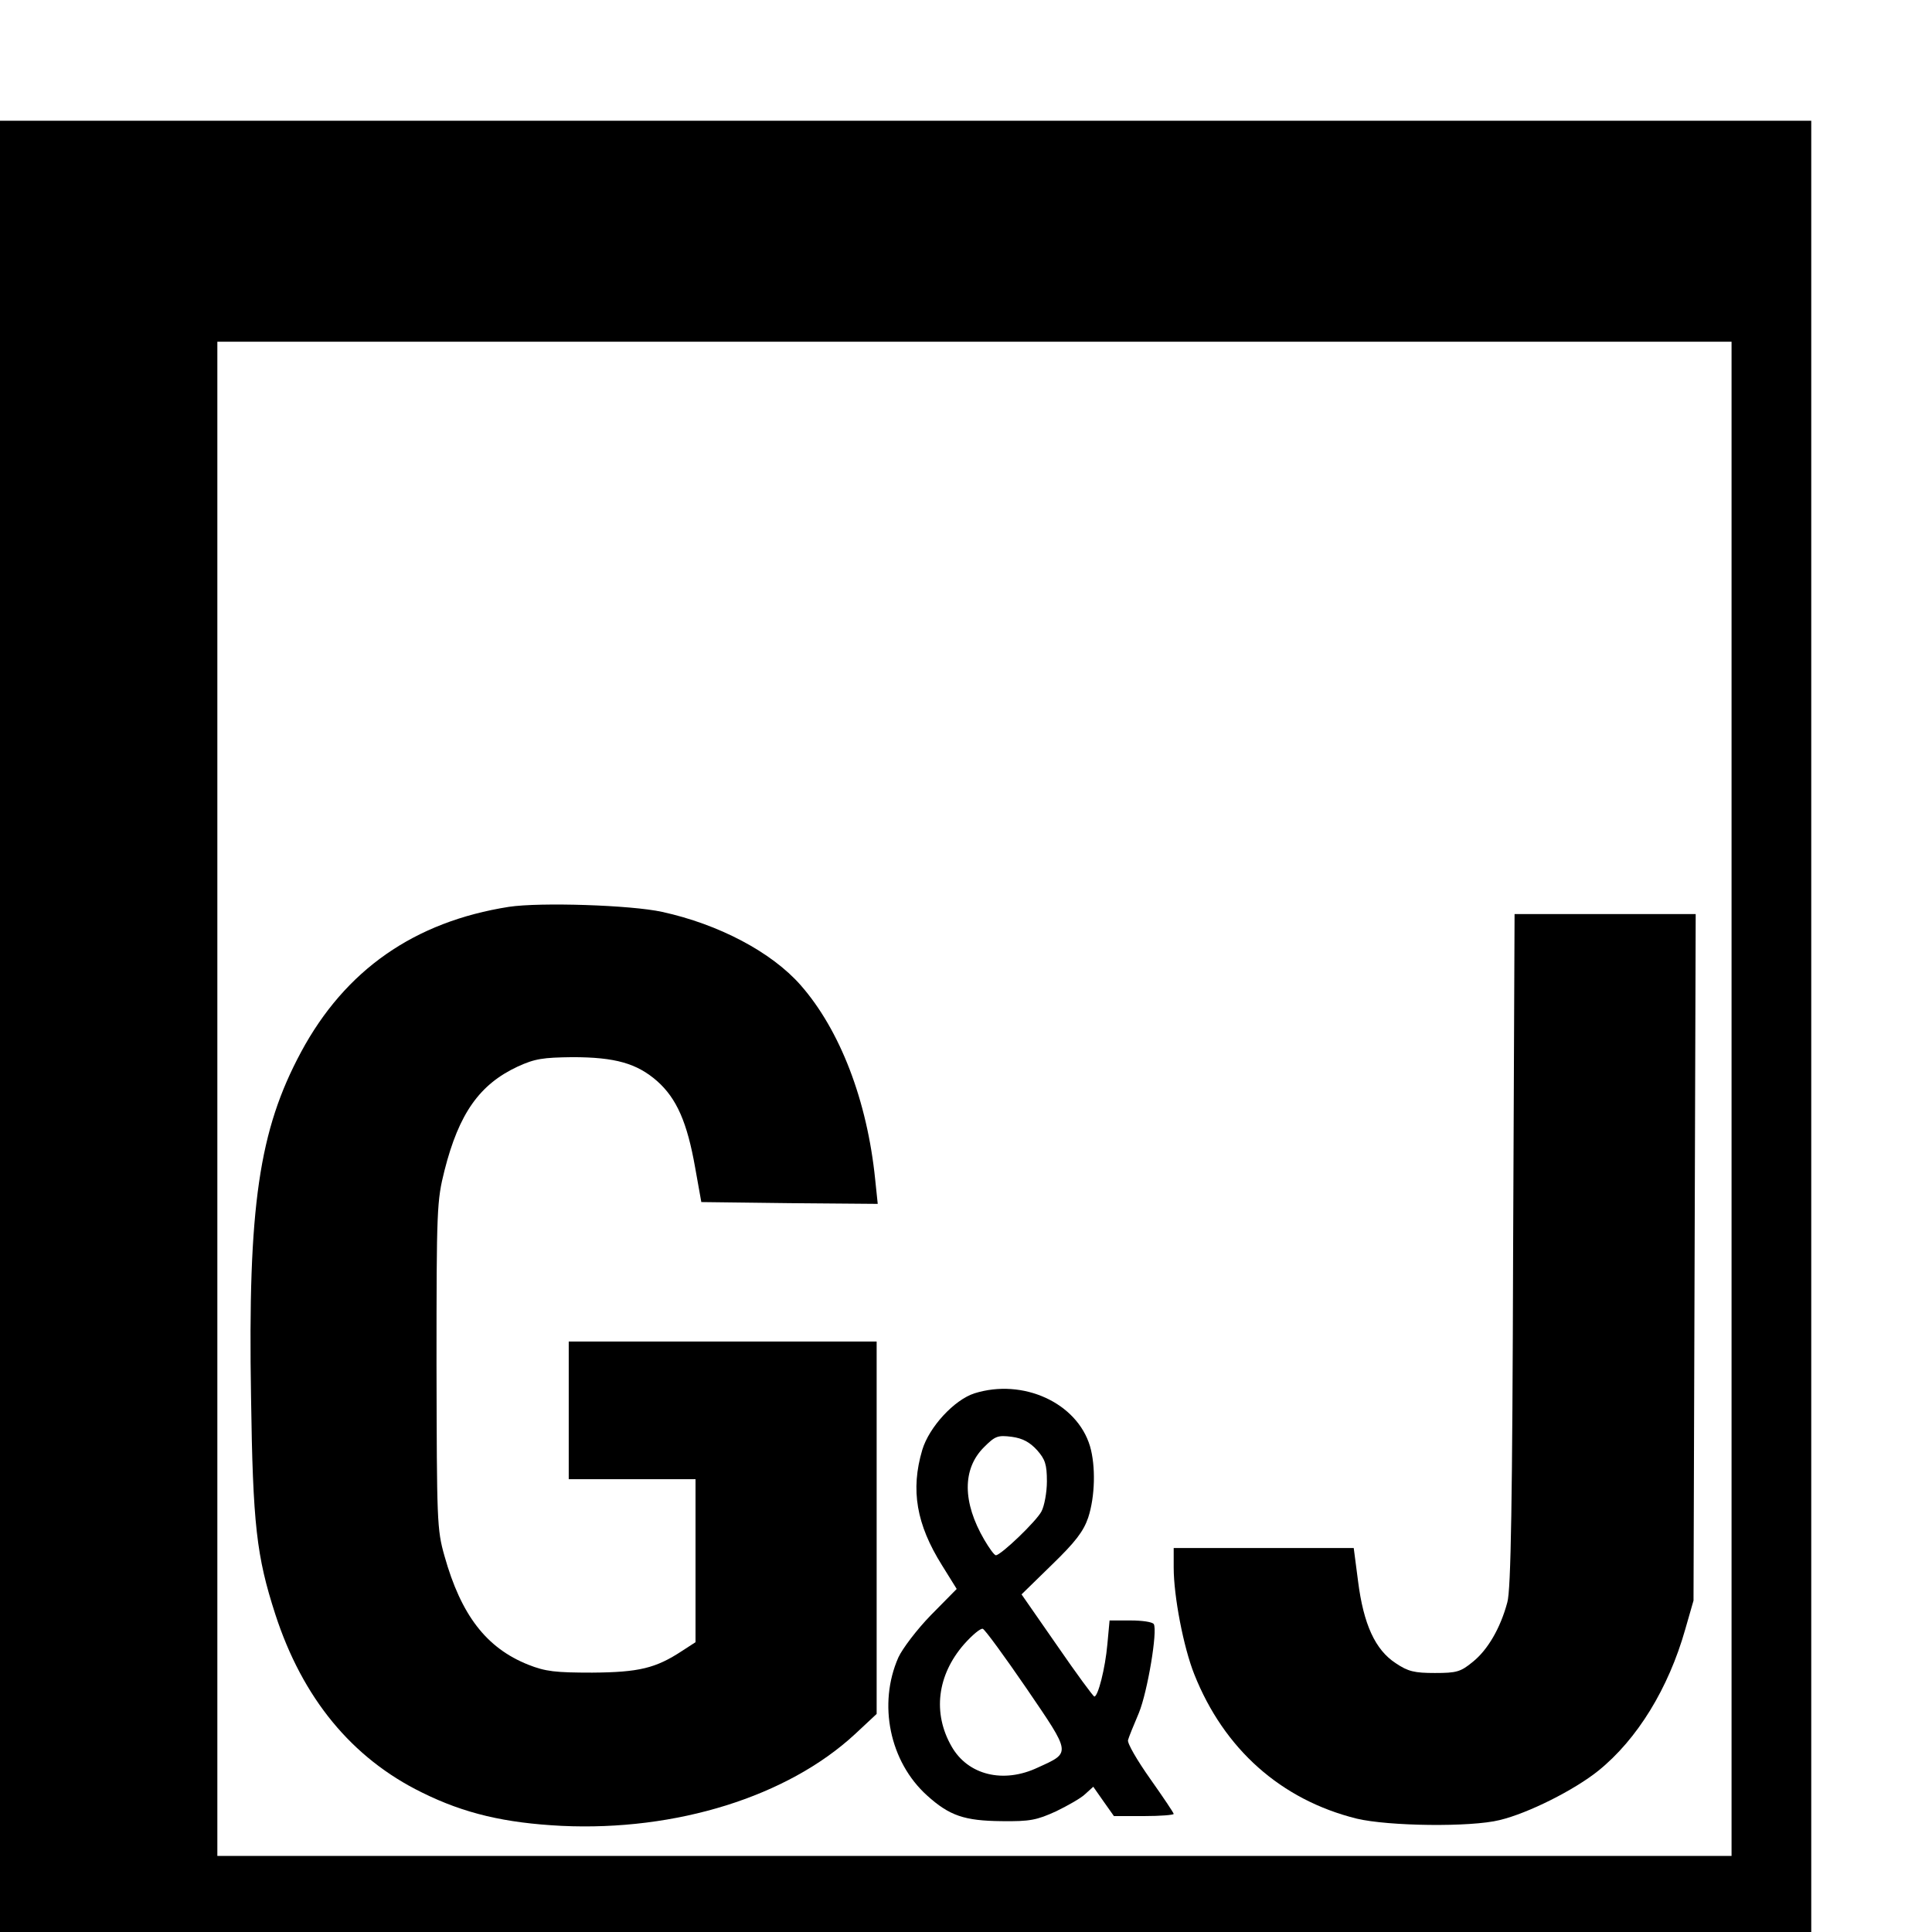
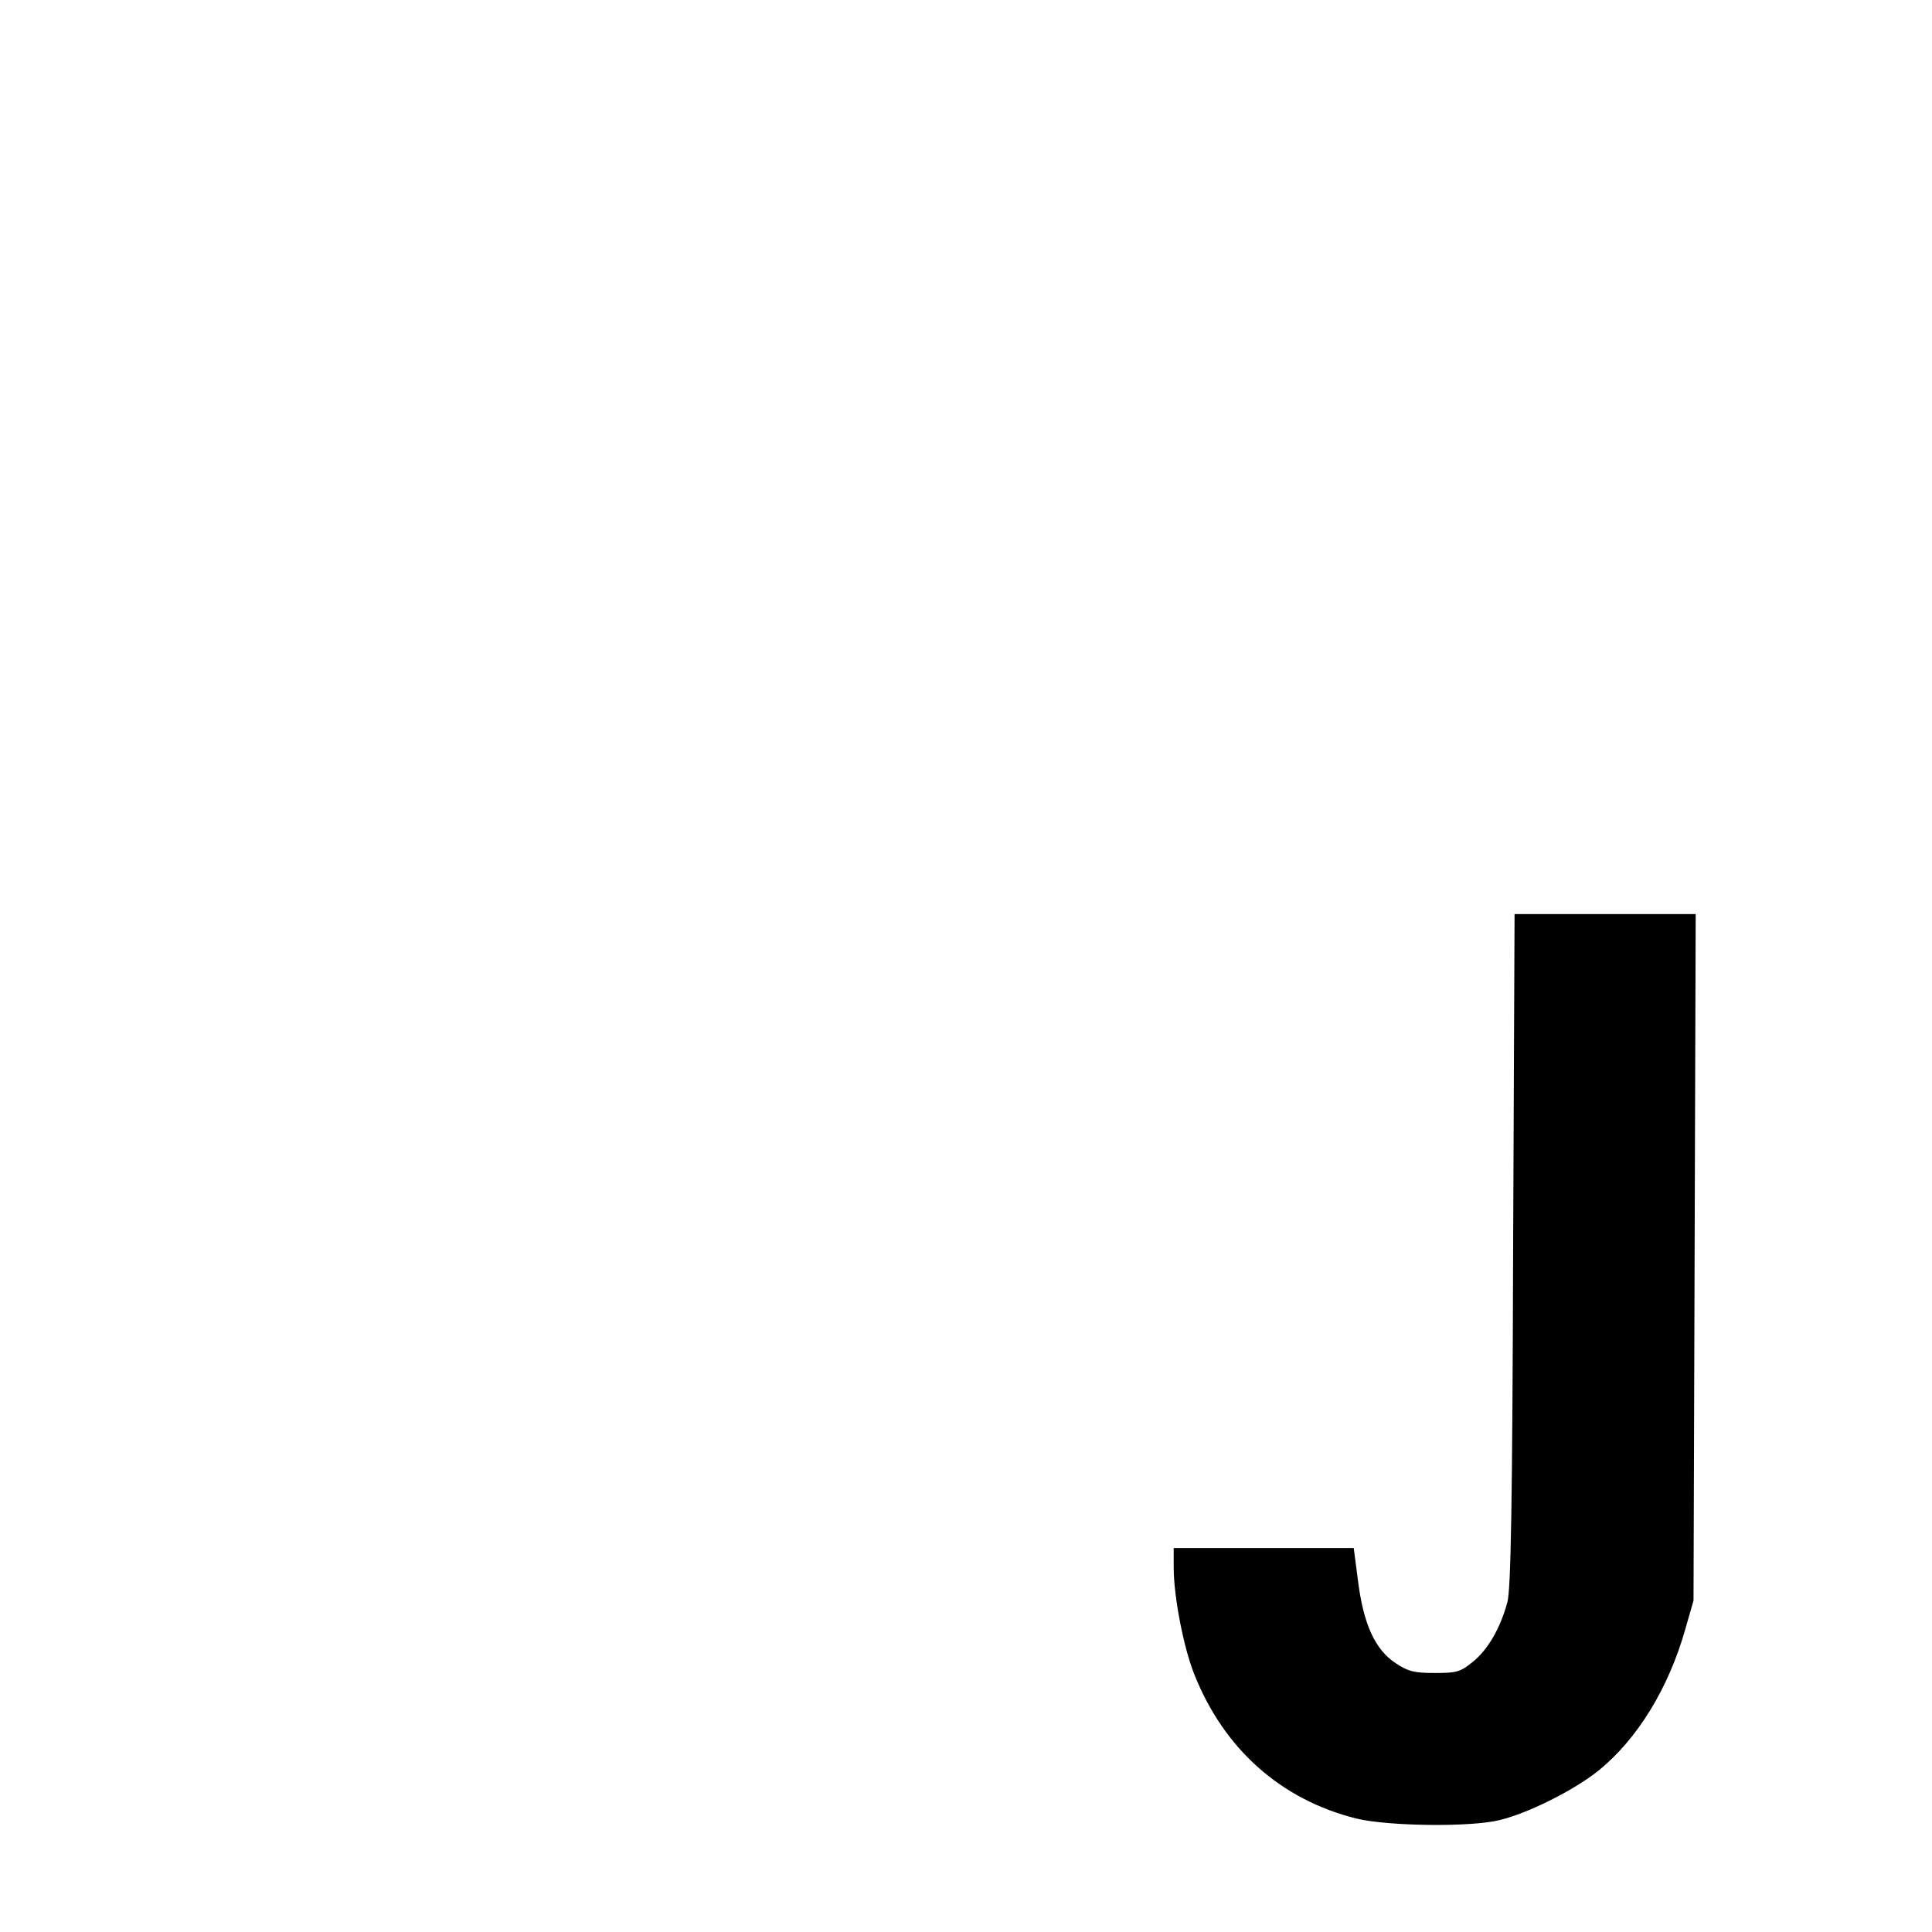
<svg xmlns="http://www.w3.org/2000/svg" version="1.0" width="16pt" height="16pt" viewBox="0 0 16 16" preserveAspectRatio="xMidYMid meet">
  <g transform="translate(0,16) scale(0.003,-0.003)" fill="#000000" stroke="none">
-     <path d="M0 2500 l0 -2500 2500 0 2500 0 0 2500 0 2500 -2500 0 -2500 0 0 -2500z m4780 -200 l0 -2090 -2090 0 -2090 0 0 2090 0 2090 2090 0 2090 0 0 -2090z" />
-     <path d="M1405 2830 c-261 -41 -452 -174 -574 -401 -116 -216 -147 -425 -138 -952 5 -353 15 -439 67 -600 75 -231 211 -397 405 -492 117 -58 229 -84 385 -92 317 -15 624 81 810 253 l60 56 0 514 0 514 -425 0 -425 0 0 -190 0 -190 175 0 175 0 0 -225 0 -225 -37 -24 c-73 -48 -119 -59 -248 -60 -102 0 -129 3 -177 22 -115 46 -185 136 -231 300 -21 74 -21 96 -22 527 0 433 1 453 22 537 40 158 97 238 202 287 48 22 70 25 151 26 118 0 178 -17 234 -66 54 -48 83 -114 105 -239 l17 -95 243 -3 244 -2 -7 67 c-22 218 -97 413 -206 537 -80 91 -226 168 -382 202 -86 19 -337 27 -423 14z" />
    <path d="M4177 1883 c-2 -692 -6 -939 -16 -973 -19 -71 -54 -131 -95 -164 -34 -28 -45 -31 -105 -31 -56 0 -74 4 -108 27 -57 37 -89 108 -104 226 l-12 92 -248 0 -249 0 0 -54 c0 -79 27 -220 57 -295 82 -206 239 -346 448 -398 88 -21 315 -24 395 -4 79 19 206 83 272 136 108 87 194 228 240 390 l23 80 3 948 3 947 -250 0 -250 0 -4 -927z" />
-     <path d="M2690 1487 c-56 -18 -125 -93 -144 -156 -33 -111 -16 -206 54 -318 l41 -66 -71 -72 c-39 -40 -79 -93 -90 -117 -57 -129 -24 -288 79 -381 62 -56 103 -70 206 -71 79 -1 97 3 150 27 33 16 70 37 81 48 l22 20 28 -40 29 -41 83 0 c45 0 82 3 82 6 0 3 -29 46 -65 97 -36 51 -64 99 -61 107 2 8 16 42 30 75 24 59 52 227 41 245 -4 6 -32 10 -64 10 l-58 0 -6 -65 c-6 -68 -26 -145 -36 -145 -3 0 -50 64 -103 141 l-98 141 84 82 c65 63 87 92 100 130 19 58 21 142 5 197 -36 120 -185 188 -319 146z m173 -157 c22 -25 27 -39 27 -86 0 -30 -7 -68 -15 -83 -14 -27 -112 -121 -126 -121 -4 0 -18 19 -32 43 -60 103 -61 195 -1 255 31 31 38 34 77 29 30 -4 50 -15 70 -37z m-29 -658 c124 -182 123 -176 31 -218 -95 -45 -193 -21 -238 58 -53 92 -40 197 34 282 23 26 46 45 52 43 6 -2 60 -76 121 -165z" />
  </g>
</svg>